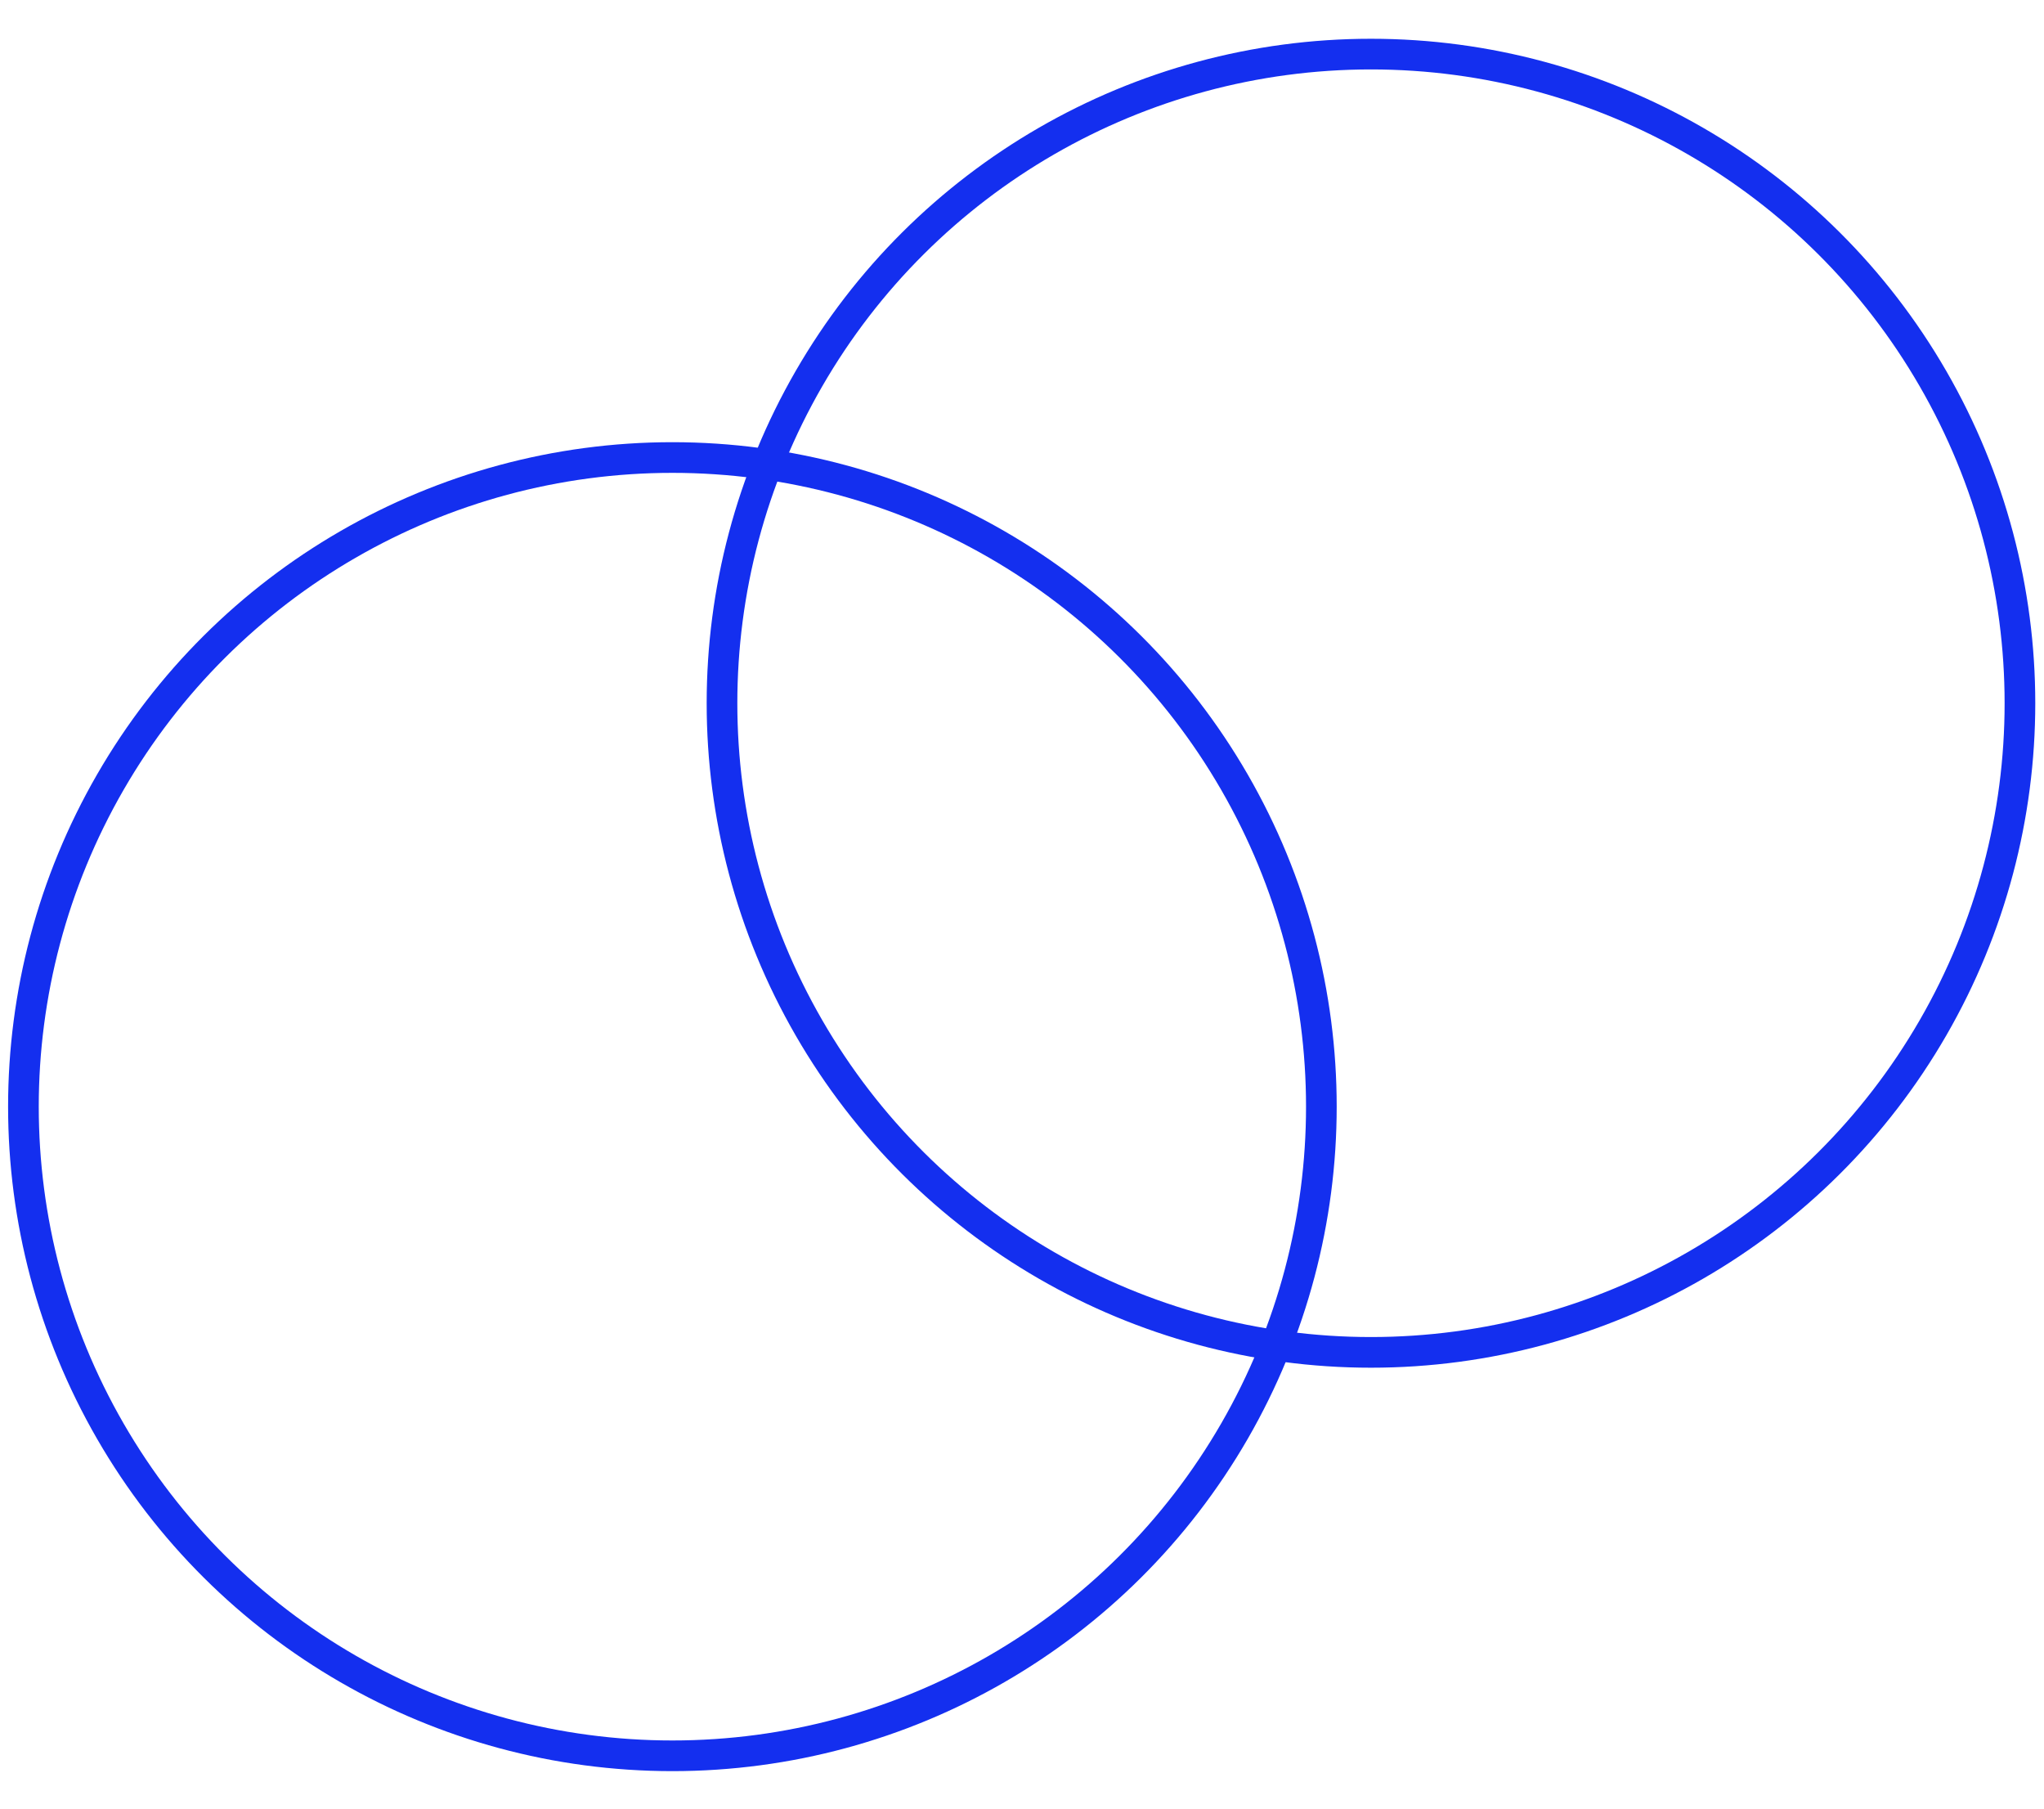
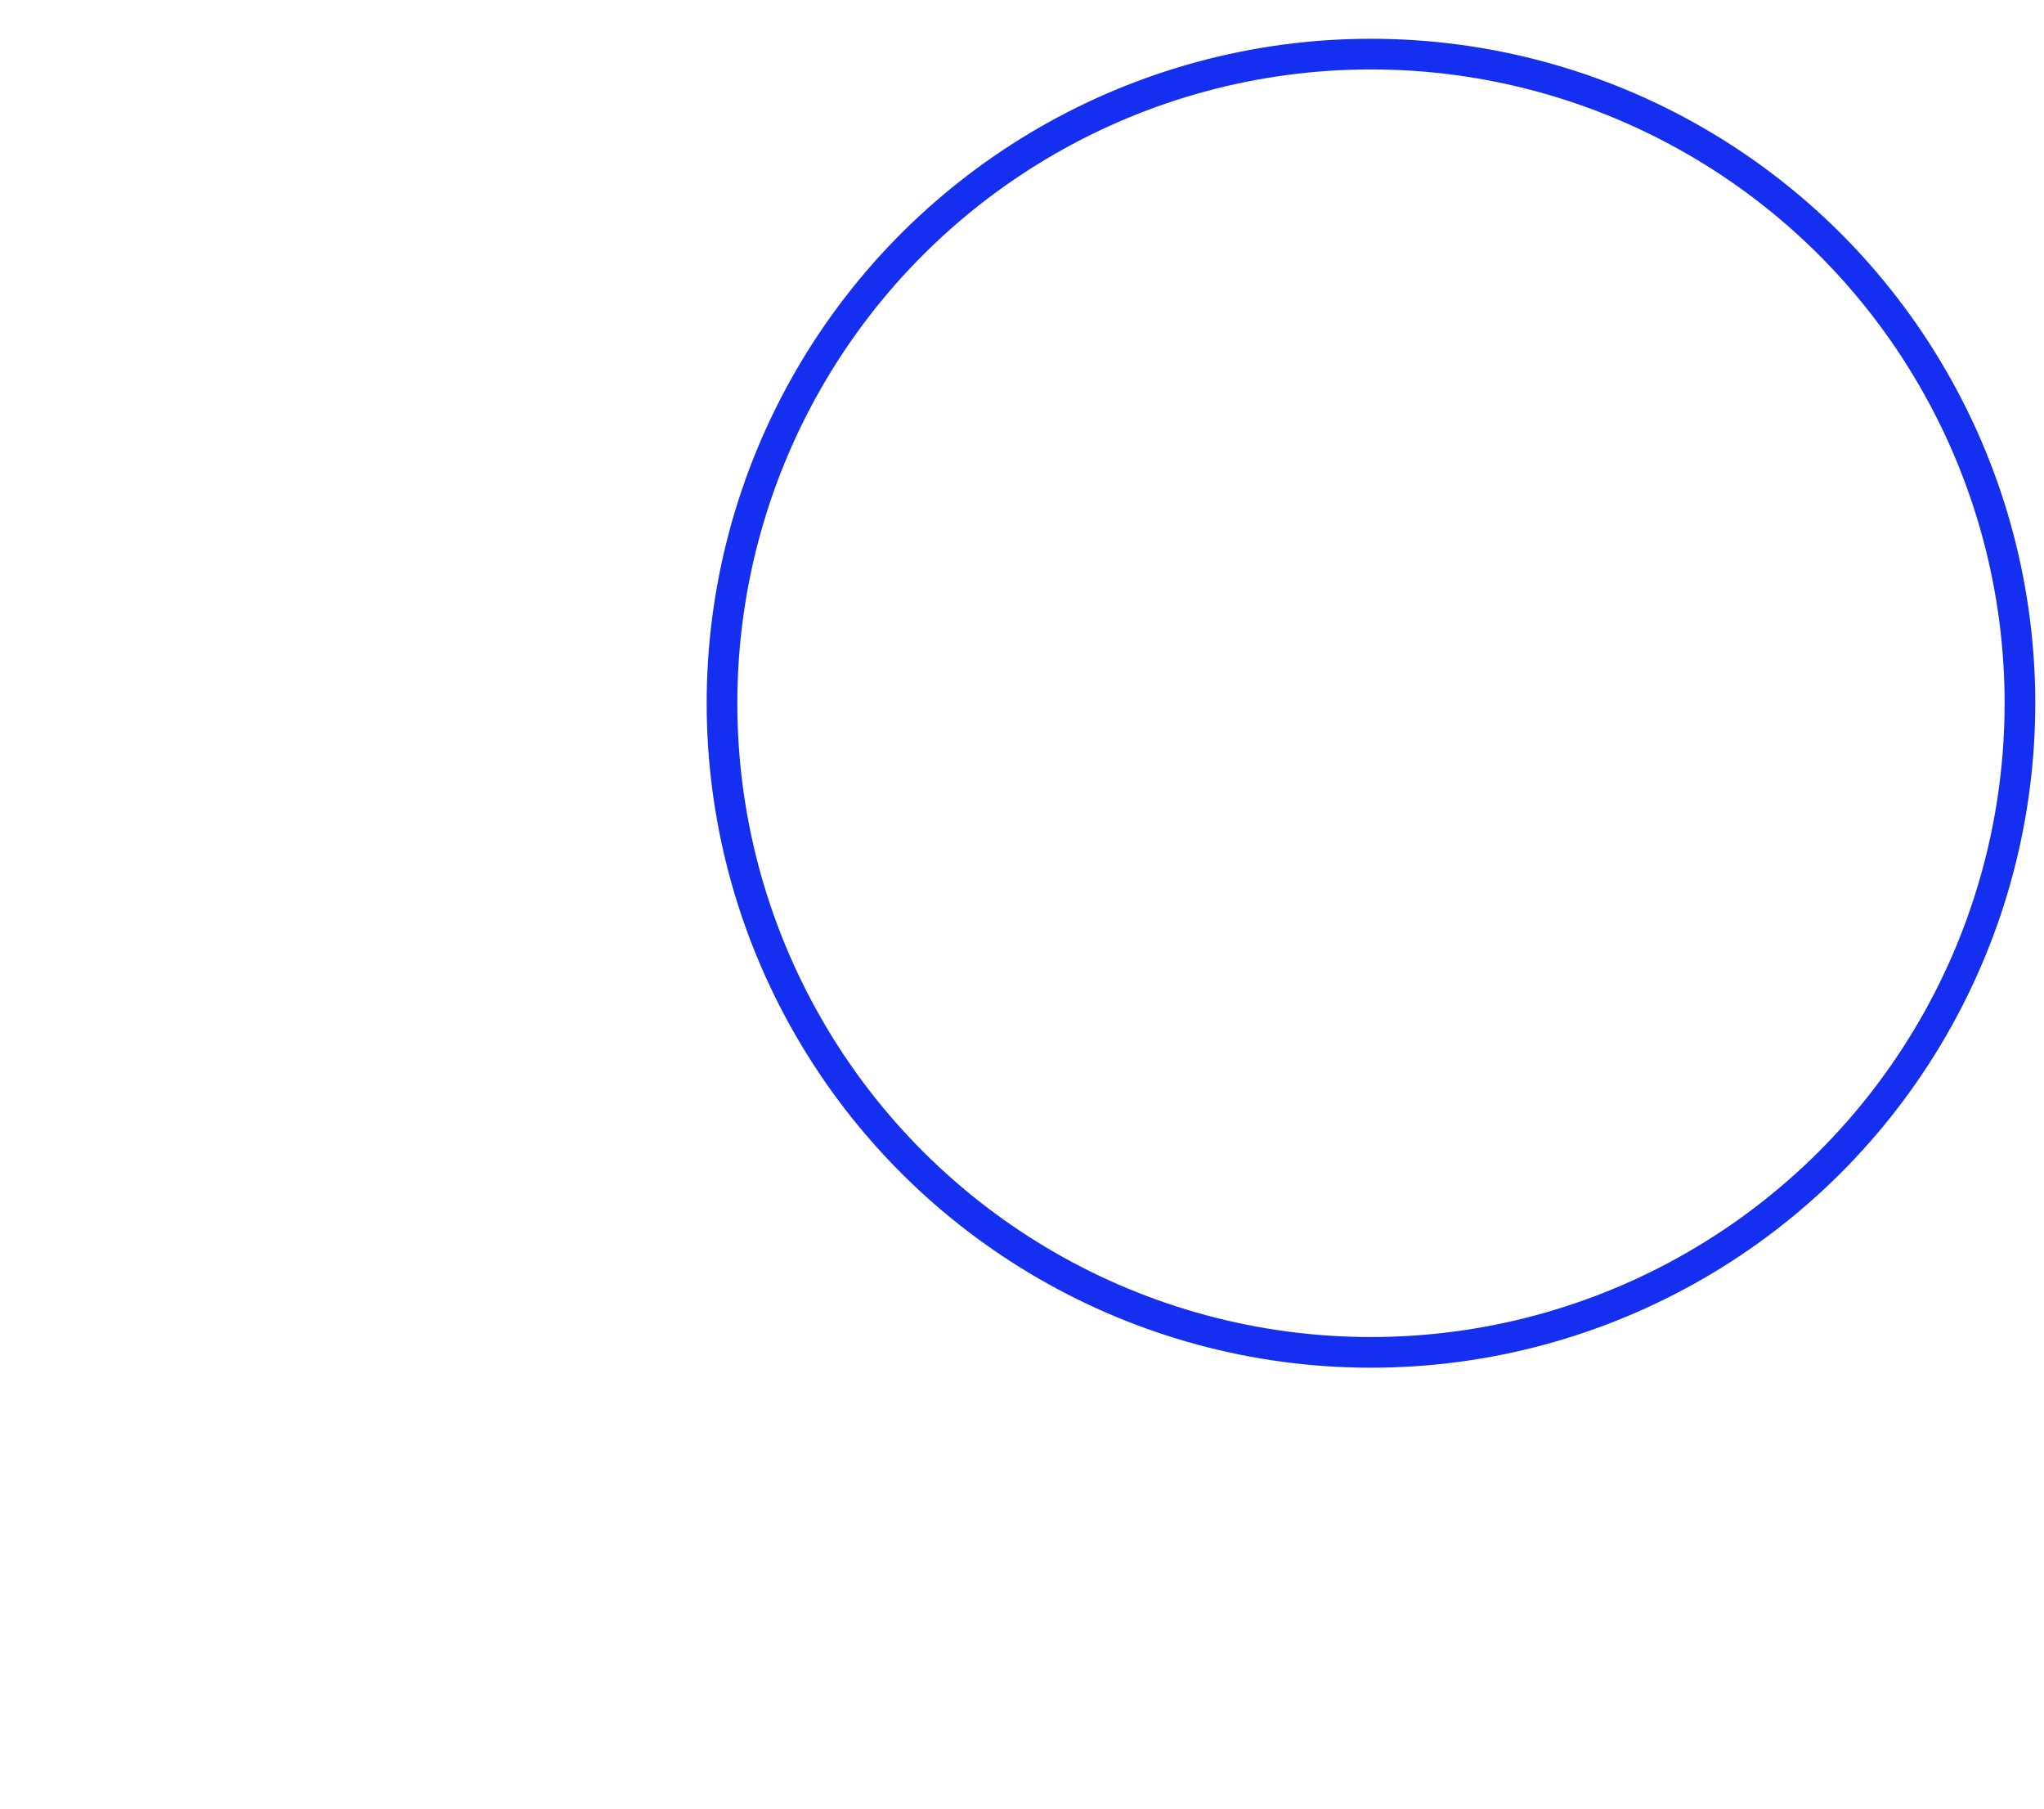
<svg xmlns="http://www.w3.org/2000/svg" width="200" height="177" viewBox="0 0 200 177" fill="none">
-   <circle cx="65.792" cy="108.256" r="63.5" transform="rotate(-30 65.792 108.256)" stroke="#142FEF" stroke-width="3" />
  <circle cx="134.146" cy="68.792" r="63.5" transform="rotate(-30 134.146 68.792)" stroke="#142FEF" stroke-width="3" />
</svg>